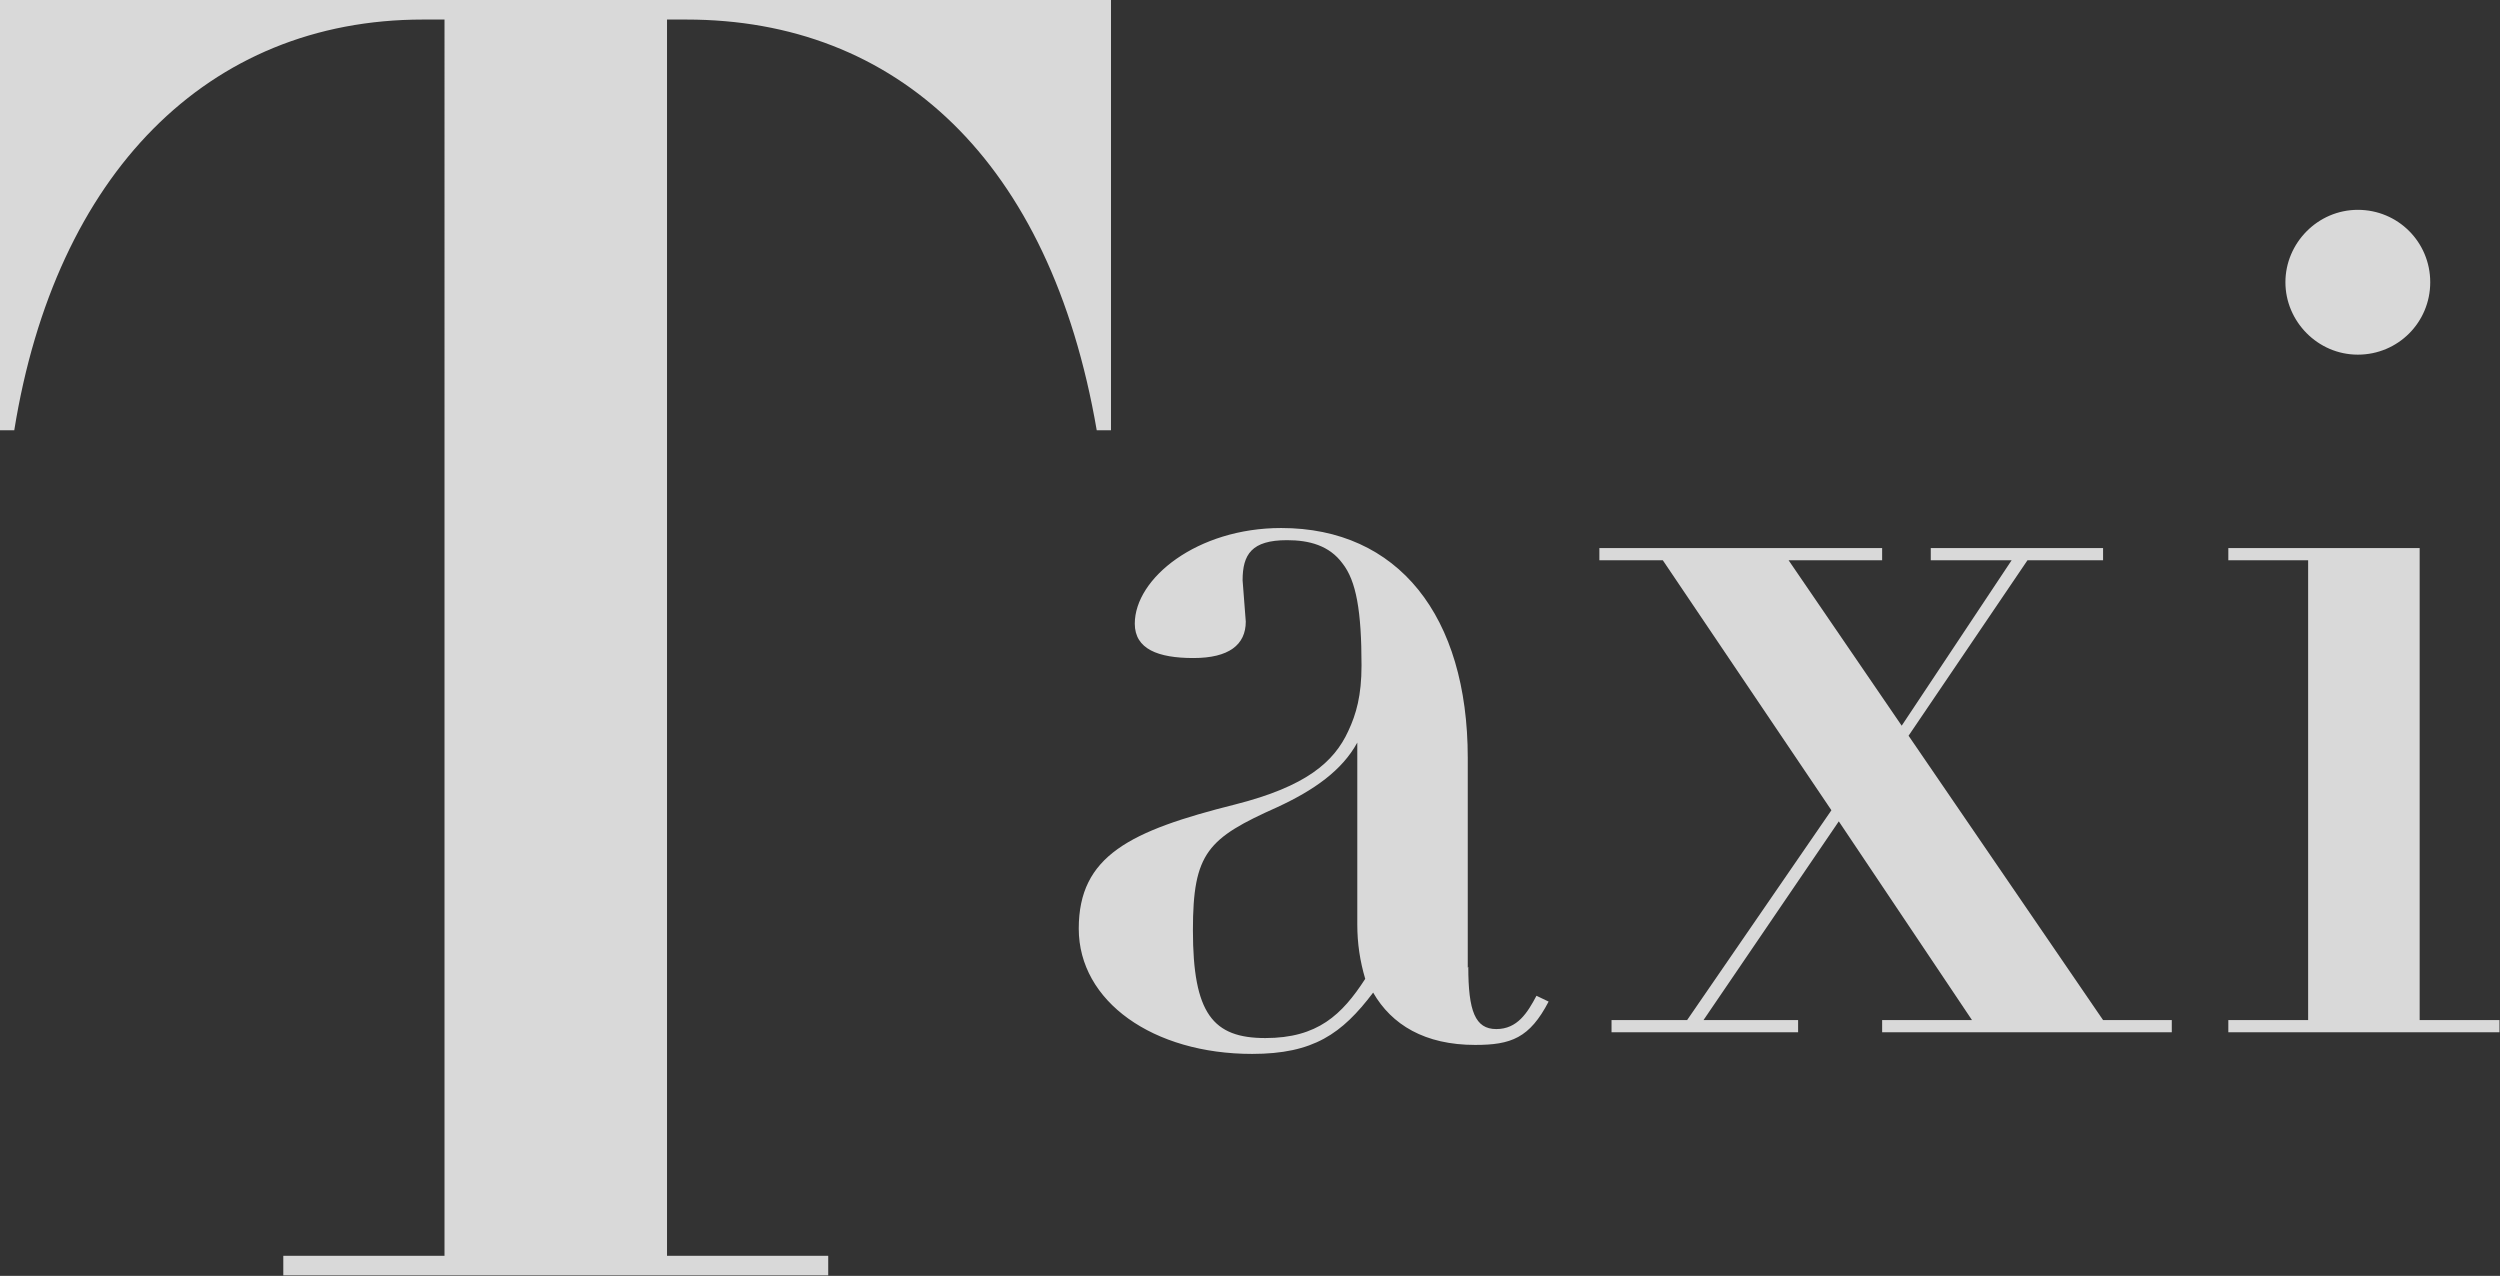
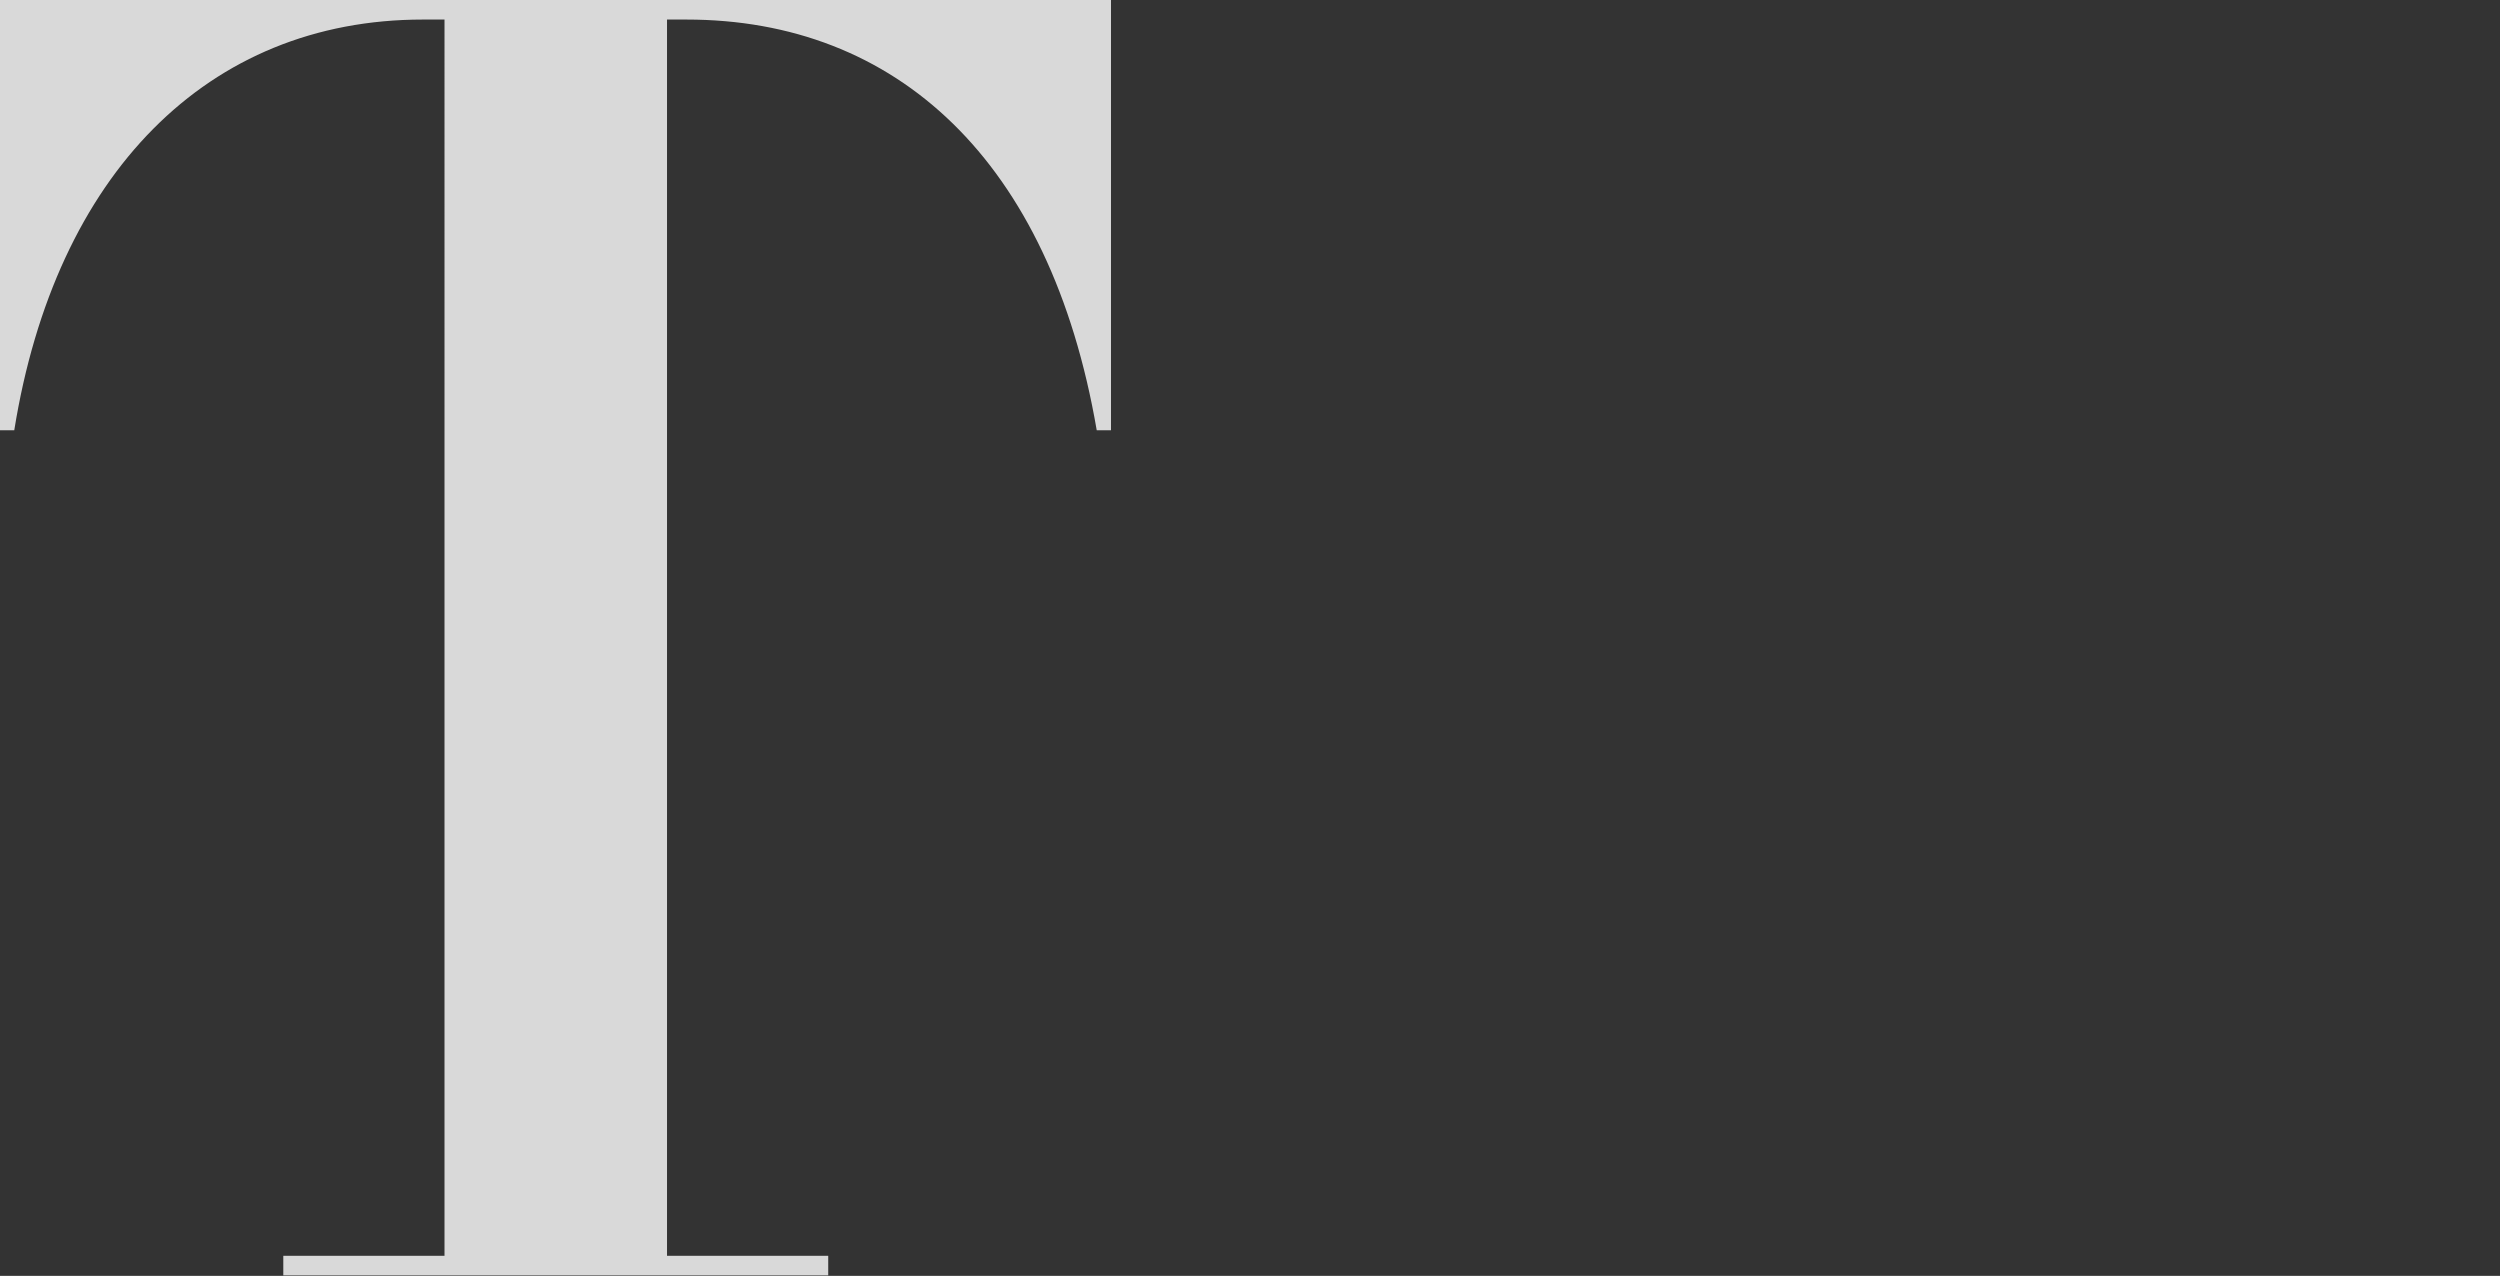
<svg xmlns="http://www.w3.org/2000/svg" id="_レイヤー_2" data-name="レイヤー 2" viewBox="0 0 47.3 24.14">
  <rect x="0" y="0" width="47.3" height="24.14" fill="#333333" stroke="none" />
  <defs>
    <style>
      .cls-1 {
        opacity: .81;
      }

      .cls-2 {
        fill: #fff;
      }
    </style>
  </defs>
  <g id="_文字" data-name="文字">
    <g class="cls-1">
      <path class="cls-2" d="M21.02,0v8.14h-.27c-.88-5.12-3.8-7.77-7.76-7.77h-.37v23.39h3.05v.37H5.36v-.37h3.05V.37h-.41C3.93.37,1.05,3.29.27,8.14h-.27V0h21.02Z" />
-       <path class="cls-2" d="M27.78,18.29c0,.84.13,1.18.53,1.18s.59-.31.76-.63l.23.11c-.36.69-.71.82-1.39.82-.95,0-1.58-.38-1.93-.99-.59.78-1.13,1.16-2.29,1.16-1.87,0-3.28-.99-3.28-2.37s.97-1.85,2.96-2.35c1.34-.34,1.87-.8,2.14-1.39.15-.32.25-.67.25-1.24,0-1.03-.1-1.6-.36-1.93-.25-.34-.63-.44-1.05-.44-.67,0-.84.27-.84.76l.06.78c0,.44-.32.69-.99.69s-1.11-.17-1.11-.65c0-.86,1.18-1.81,2.77-1.81,2.21,0,3.53,1.66,3.53,4.35v3.97ZM25.68,14.05c-.29.53-.82.9-1.51,1.22-1.32.59-1.6.86-1.6,2.33,0,1.58.38,2.04,1.37,2.04s1.45-.44,1.89-1.12c-.1-.34-.15-.67-.15-1.03v-3.45Z" />
-       <path class="cls-2" d="M35.61,10.37v.23h-1.77l2.14,3.13,2.08-3.13h-1.53v-.23h3.26v.23h-1.43l-2.25,3.32,3.68,5.38h1.3v.23h-5.48v-.23h1.7l-2.52-3.76-2.56,3.76h1.79v.23h-3.53v-.23h1.43l2.73-3.97-3.19-4.73h-1.2v-.23h5.36Z" />
-       <path class="cls-2" d="M45.78,10.37v8.93h1.51v.23h-5.13v-.23h1.51v-8.7h-1.51v-.23h3.61ZM44.61,6.71c-.76,0-1.37-.63-1.37-1.37s.61-1.37,1.37-1.37,1.37.61,1.37,1.37-.61,1.37-1.37,1.37Z" />
    </g>
  </g>
</svg>